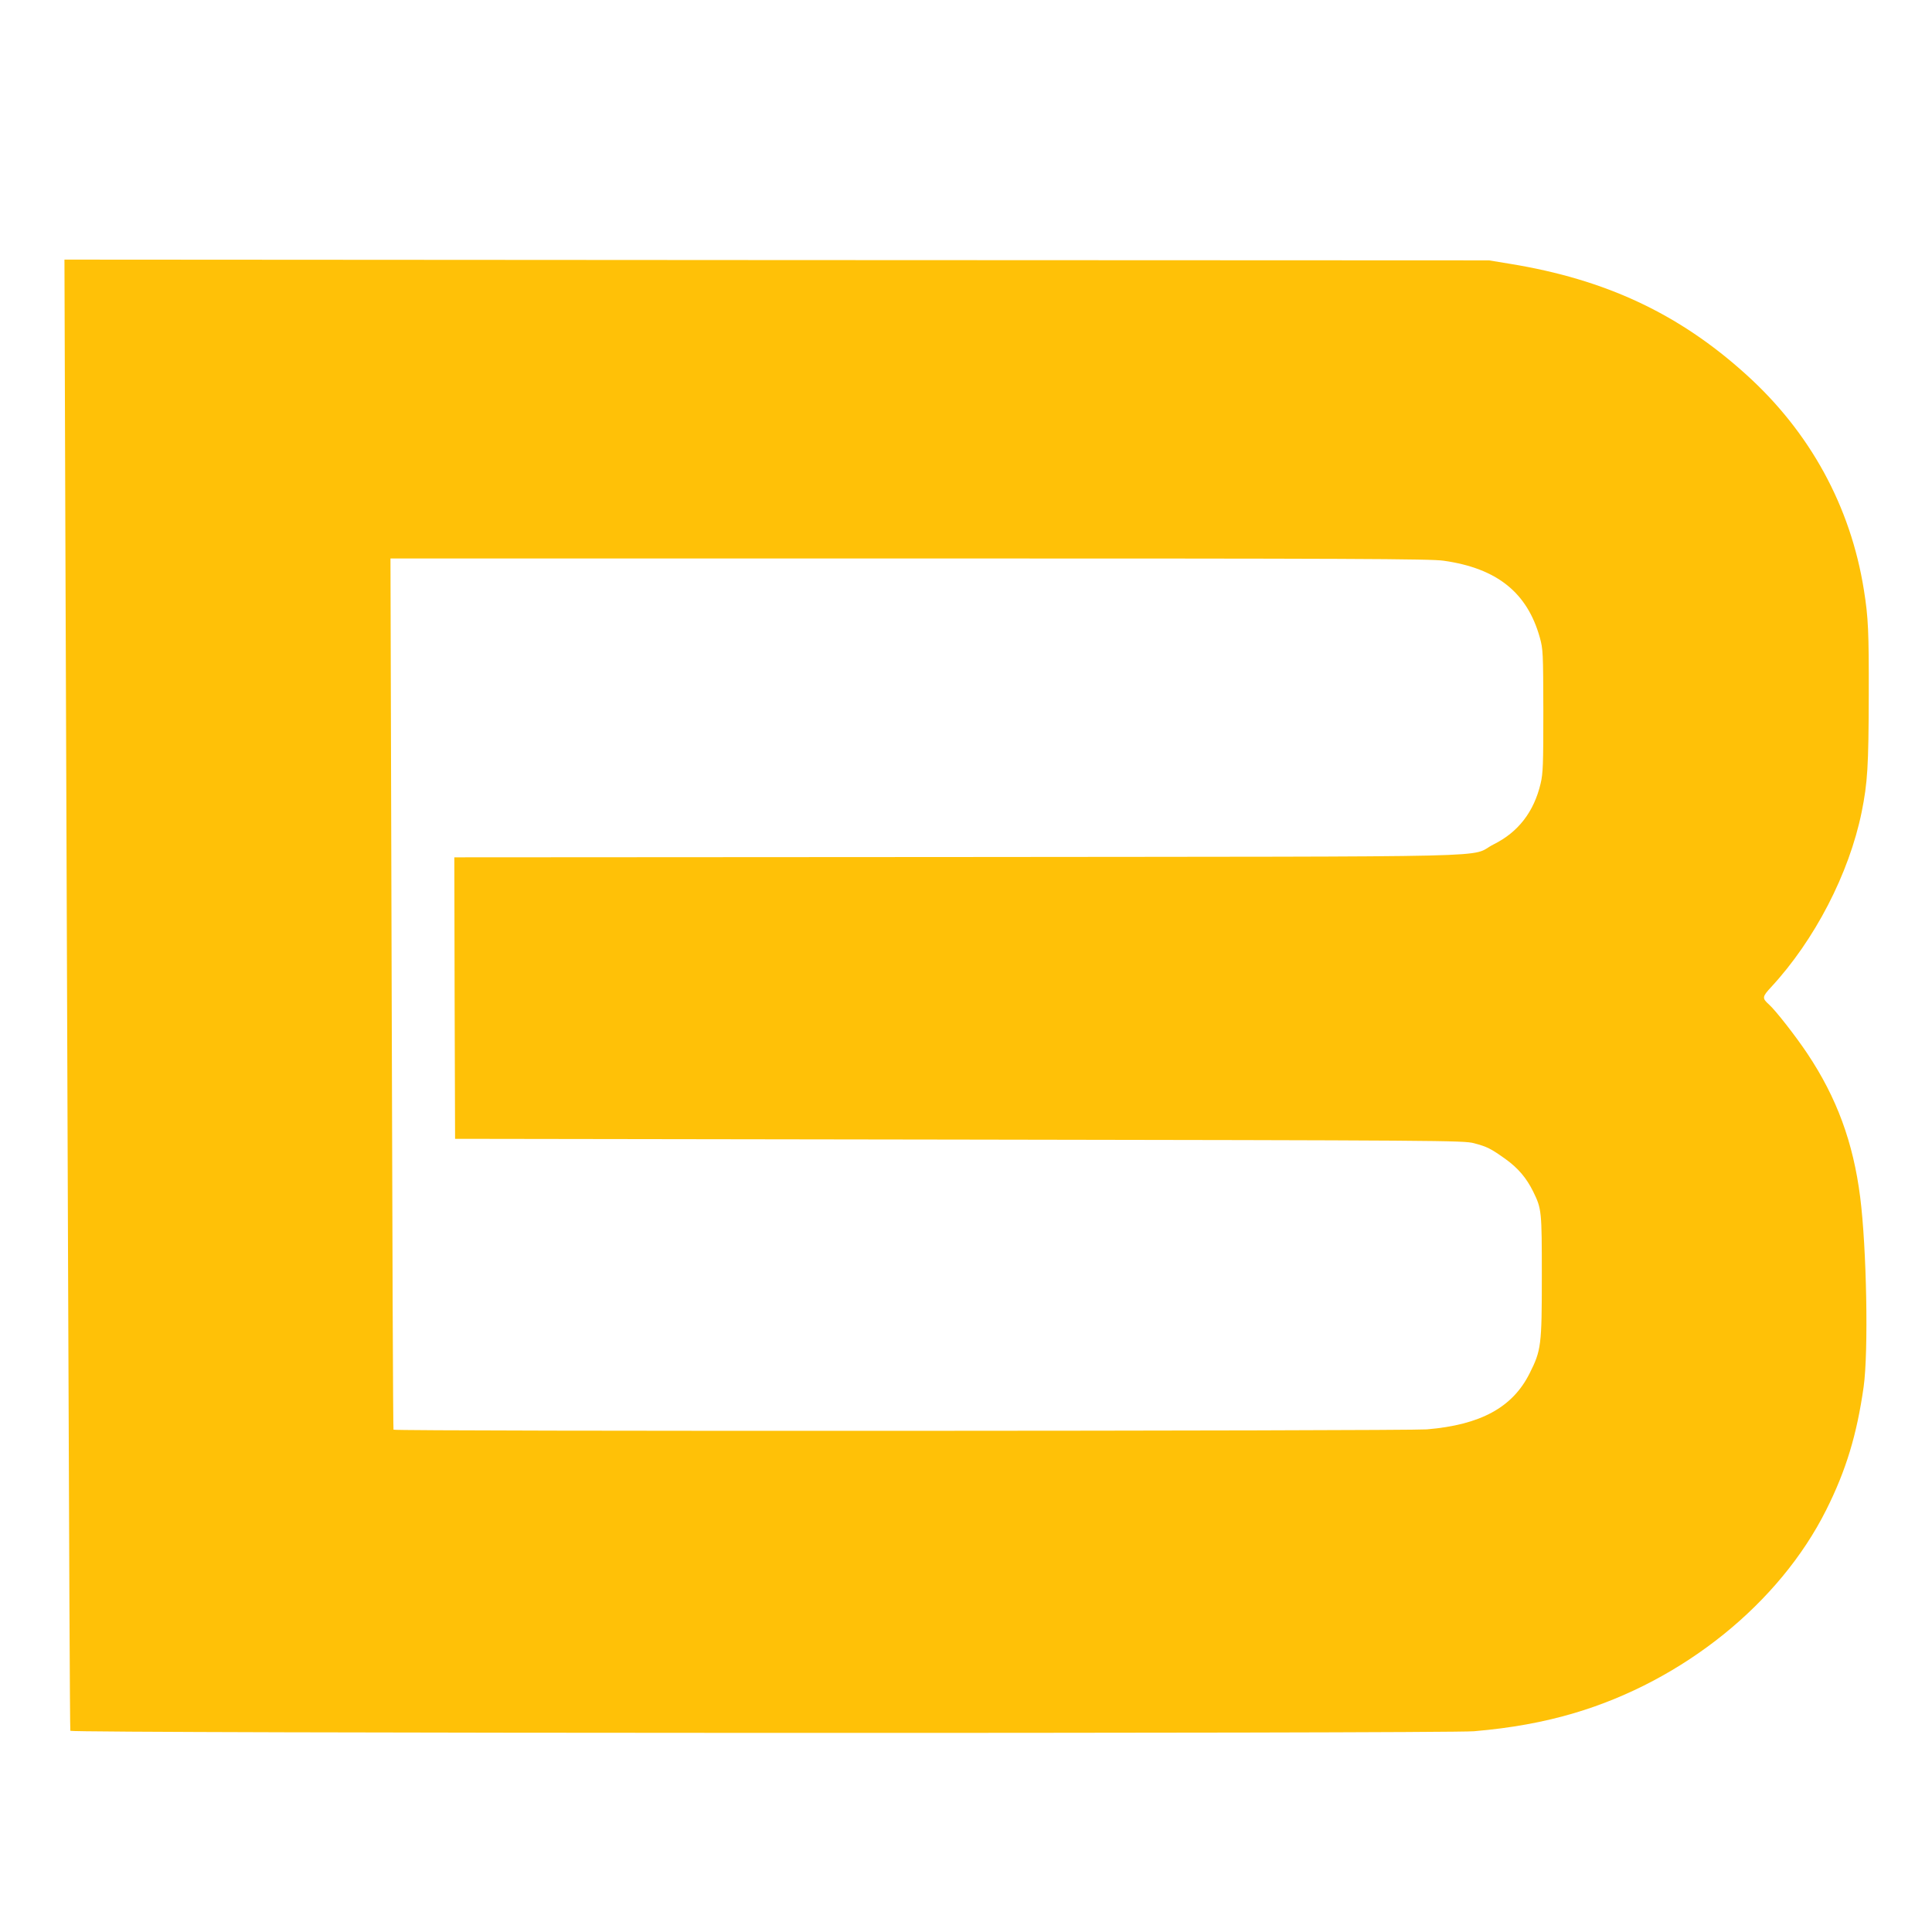
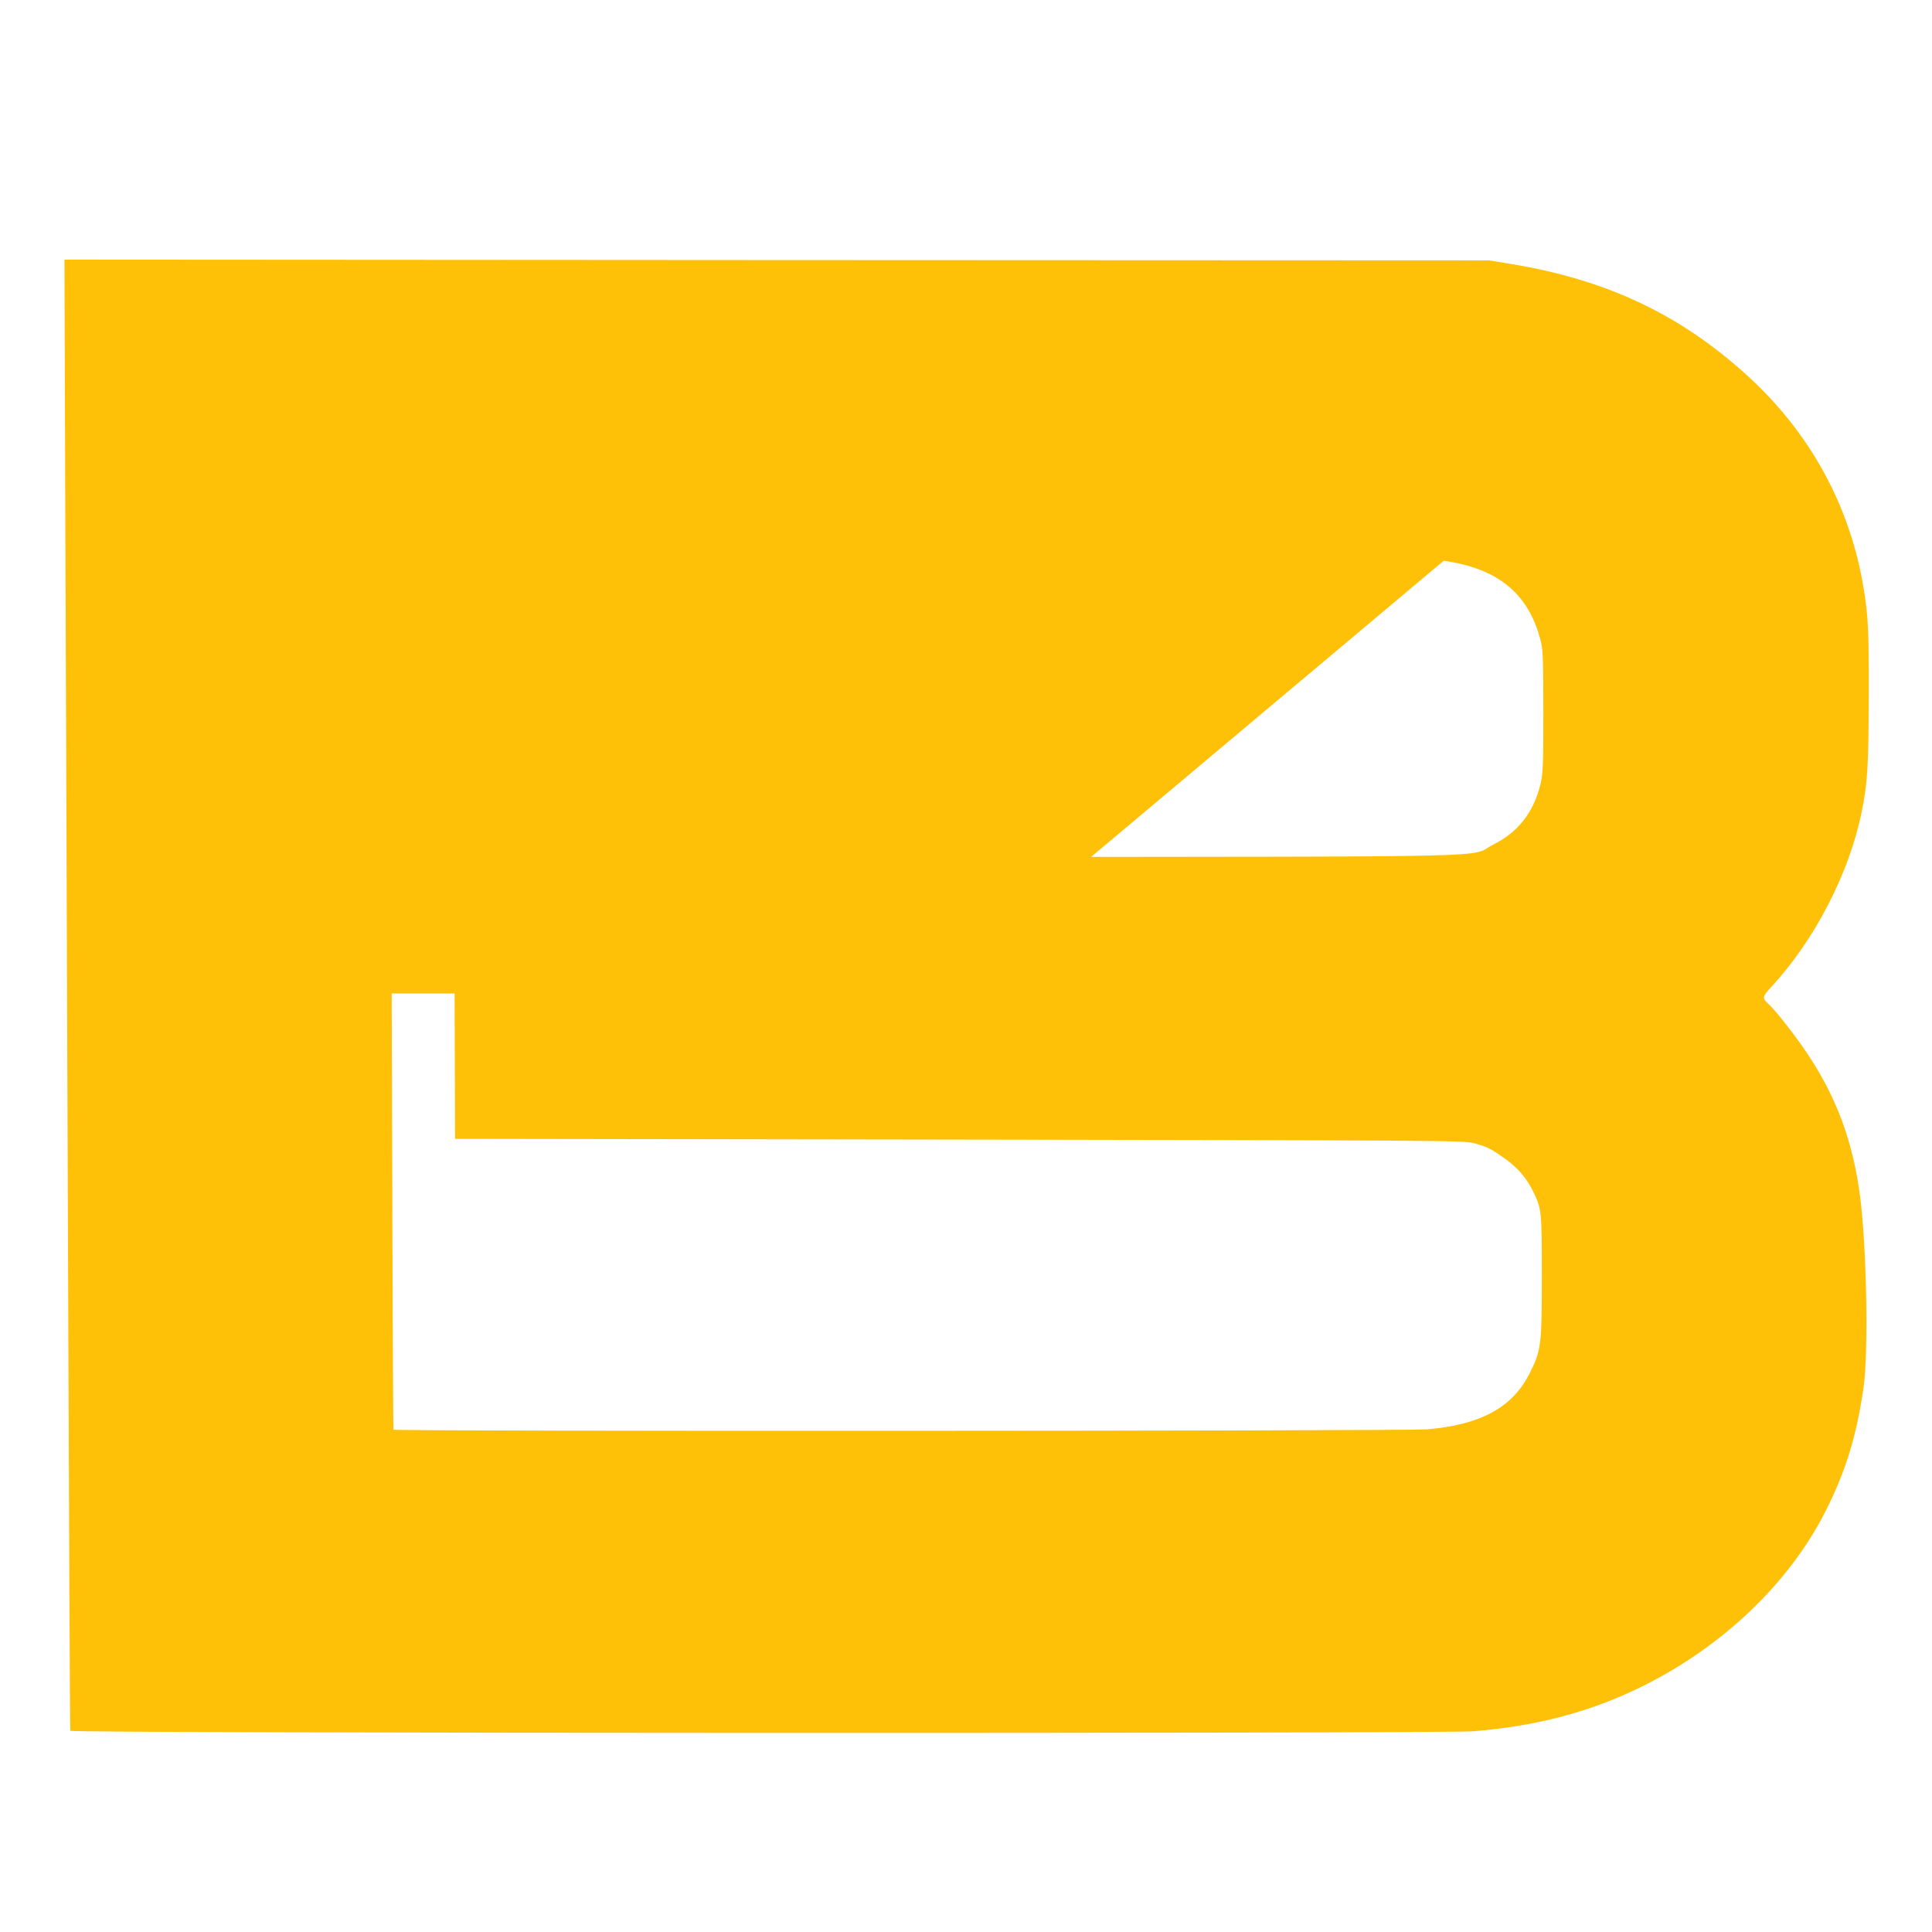
<svg xmlns="http://www.w3.org/2000/svg" version="1.0" width="1280pt" height="1280pt" viewBox="0 0 1280 1280" preserveAspectRatio="xMidYMid meet">
  <g transform="translate(0,1280) scale(0.1,-0.1)" fill="#ffc107" stroke="none">
-     <path d="M433 9273 c4 -995 12 -3185 18 -4868 6 -1683 12 -3066 15 -3072 5 -17 9107 -19 9299 -3 246 21 462 60 667 121 721 214 1358 728 1667 1345 132 263 203 499 248 815 33 234 20 922 -23 1259 -46 361 -155 658 -350 950 -76 114 -211 287 -254 325 -47 42 -45 51 14 115 289 312 517 753 600 1160 39 194 46 302 47 775 1 420 -3 514 -32 695 -88 555 -357 1048 -784 1432 -443 400 -928 627 -1560 730 l-140 23 -4719 2 -4719 3 6 -1807z m9132 -188 c353 -50 554 -211 637 -510 21 -76 22 -98 23 -485 0 -354 -2 -414 -18 -481 -44 -187 -148 -322 -311 -403 -178 -90 213 -80 -3549 -84 l-3337 -2 2 -933 3 -932 3340 -5 c3206 -5 3343 -6 3410 -24 87 -23 111 -35 208 -104 85 -61 140 -126 185 -217 56 -115 57 -126 57 -560 0 -458 -4 -491 -81 -644 -113 -226 -325 -341 -681 -371 -140 -11 -6839 -14 -6846 -2 -3 4 -8 1304 -12 2890 l-8 2882 3439 0 c2927 0 3454 -2 3539 -15z" />
+     <path d="M433 9273 c4 -995 12 -3185 18 -4868 6 -1683 12 -3066 15 -3072 5 -17 9107 -19 9299 -3 246 21 462 60 667 121 721 214 1358 728 1667 1345 132 263 203 499 248 815 33 234 20 922 -23 1259 -46 361 -155 658 -350 950 -76 114 -211 287 -254 325 -47 42 -45 51 14 115 289 312 517 753 600 1160 39 194 46 302 47 775 1 420 -3 514 -32 695 -88 555 -357 1048 -784 1432 -443 400 -928 627 -1560 730 l-140 23 -4719 2 -4719 3 6 -1807z m9132 -188 c353 -50 554 -211 637 -510 21 -76 22 -98 23 -485 0 -354 -2 -414 -18 -481 -44 -187 -148 -322 -311 -403 -178 -90 213 -80 -3549 -84 l-3337 -2 2 -933 3 -932 3340 -5 c3206 -5 3343 -6 3410 -24 87 -23 111 -35 208 -104 85 -61 140 -126 185 -217 56 -115 57 -126 57 -560 0 -458 -4 -491 -81 -644 -113 -226 -325 -341 -681 -371 -140 -11 -6839 -14 -6846 -2 -3 4 -8 1304 -12 2890 c2927 0 3454 -2 3539 -15z" />
  </g>
</svg>